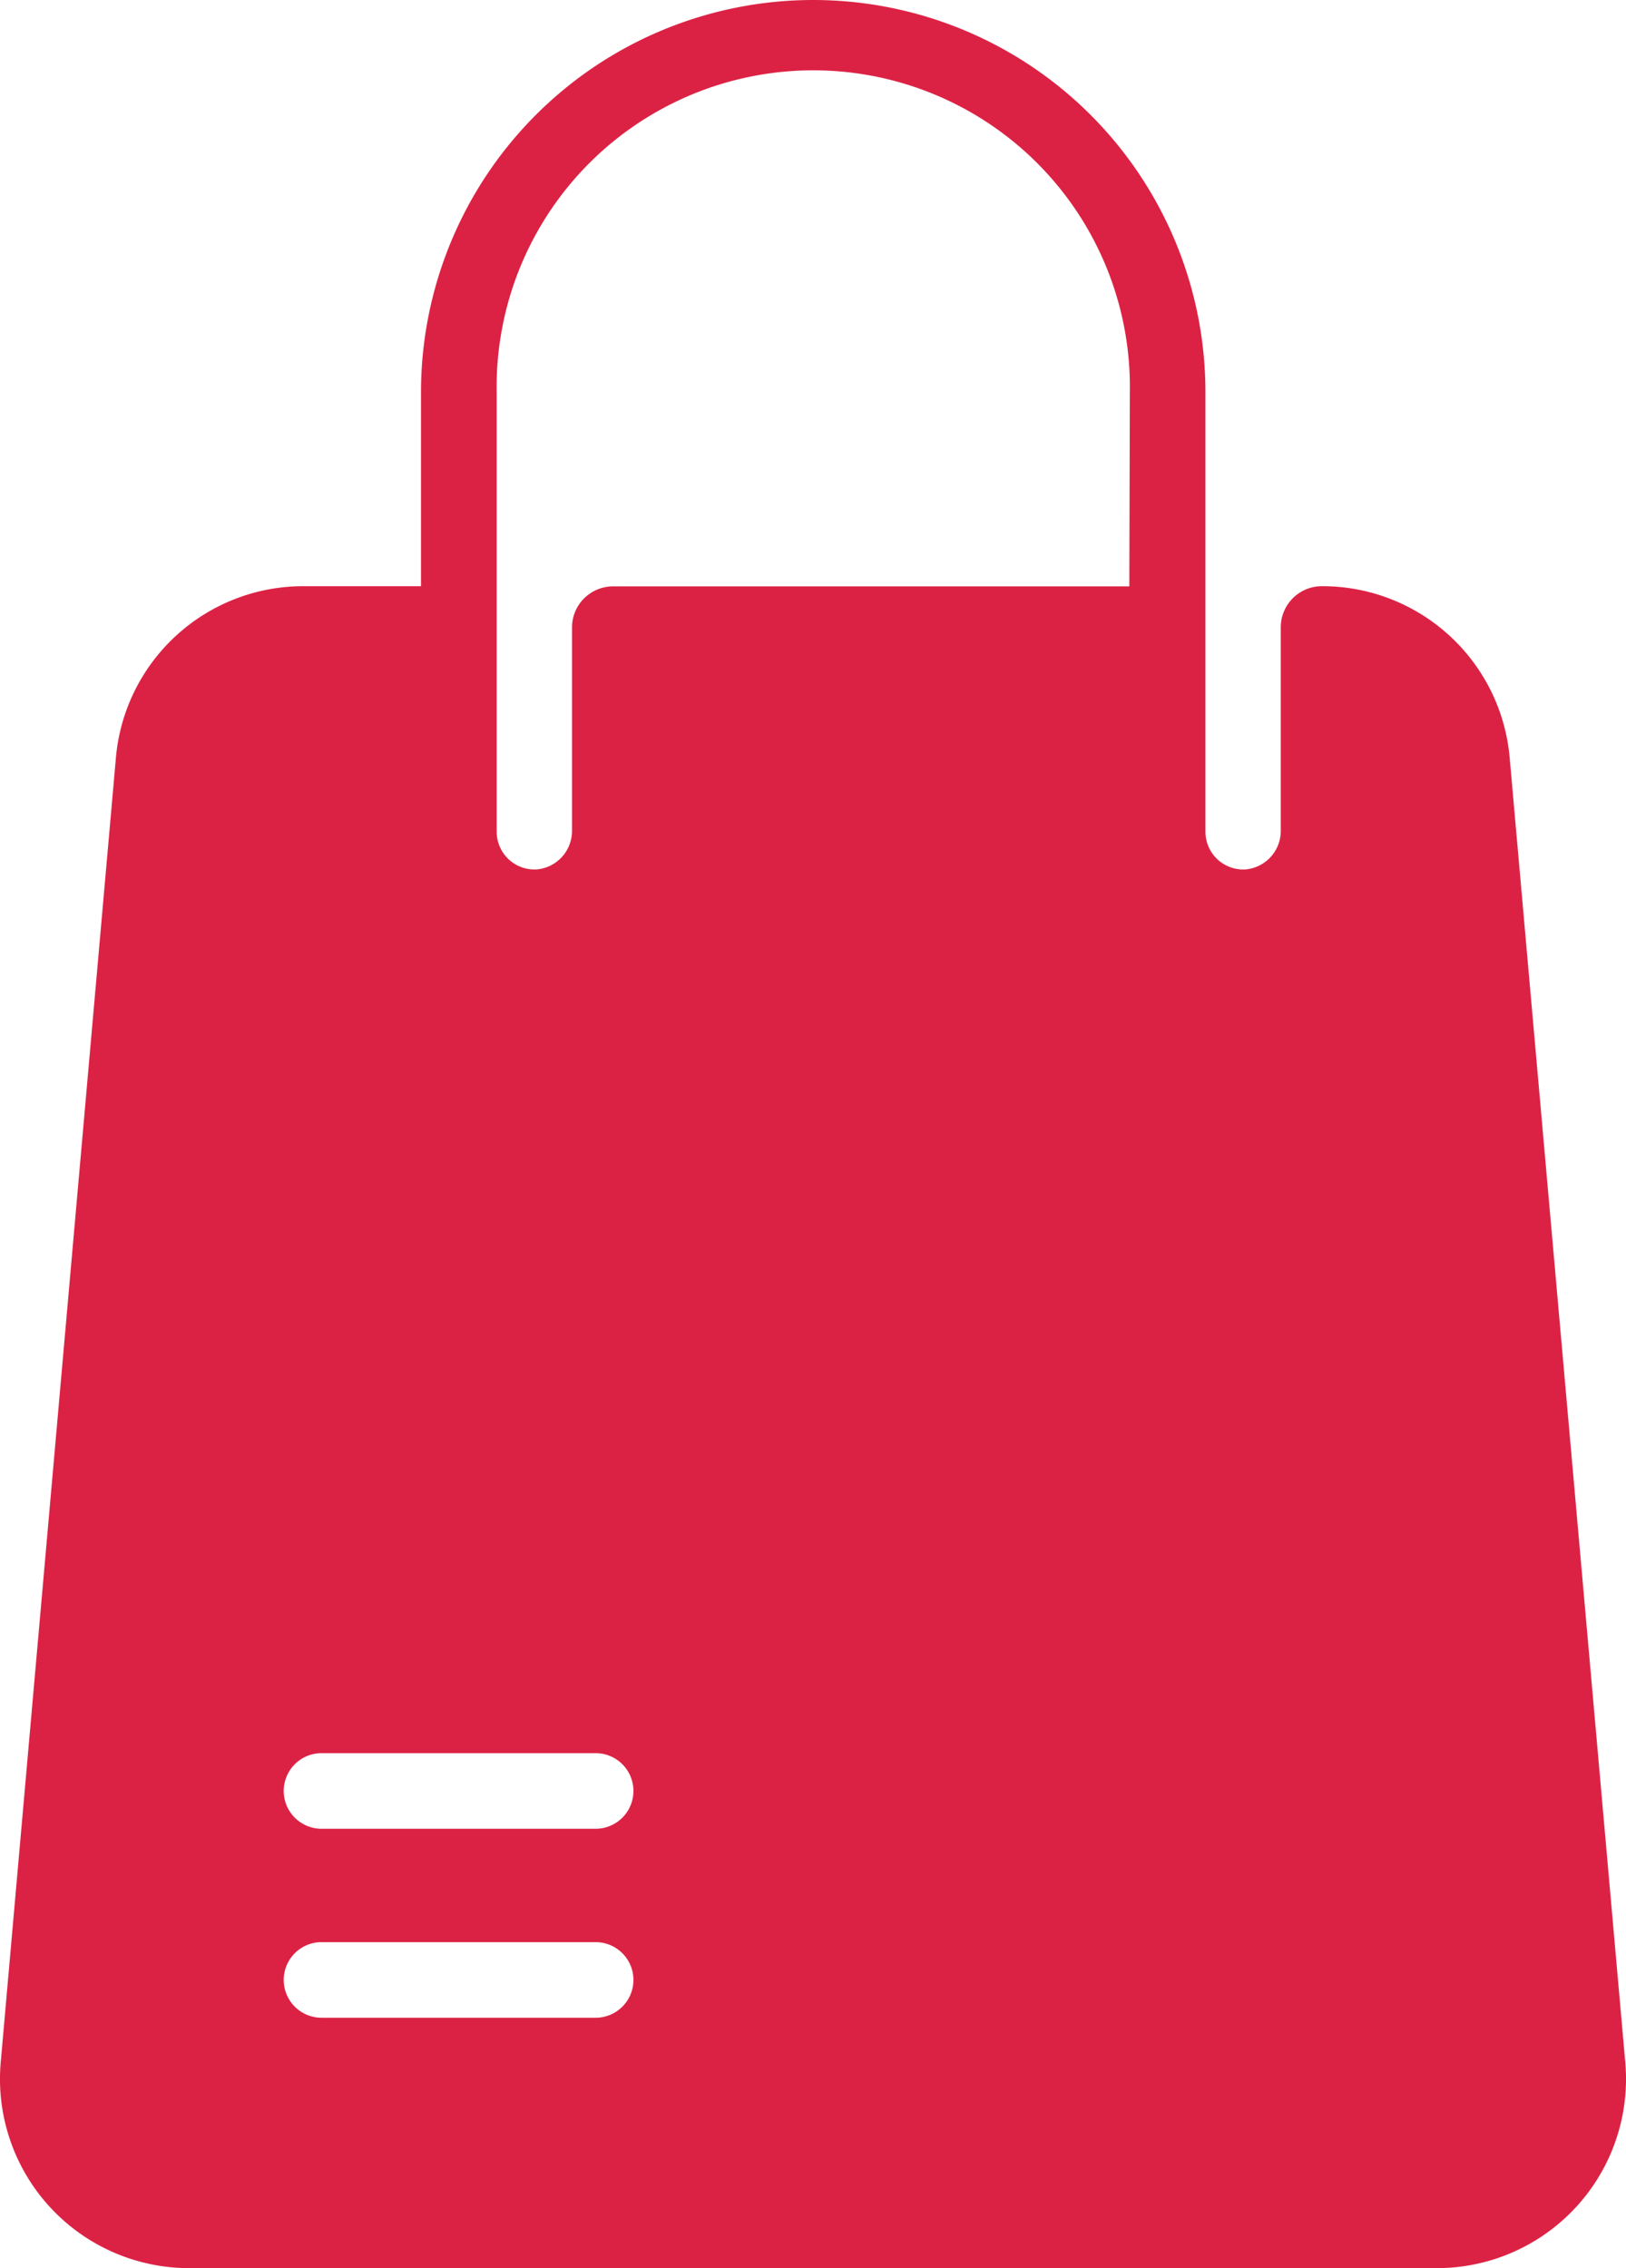
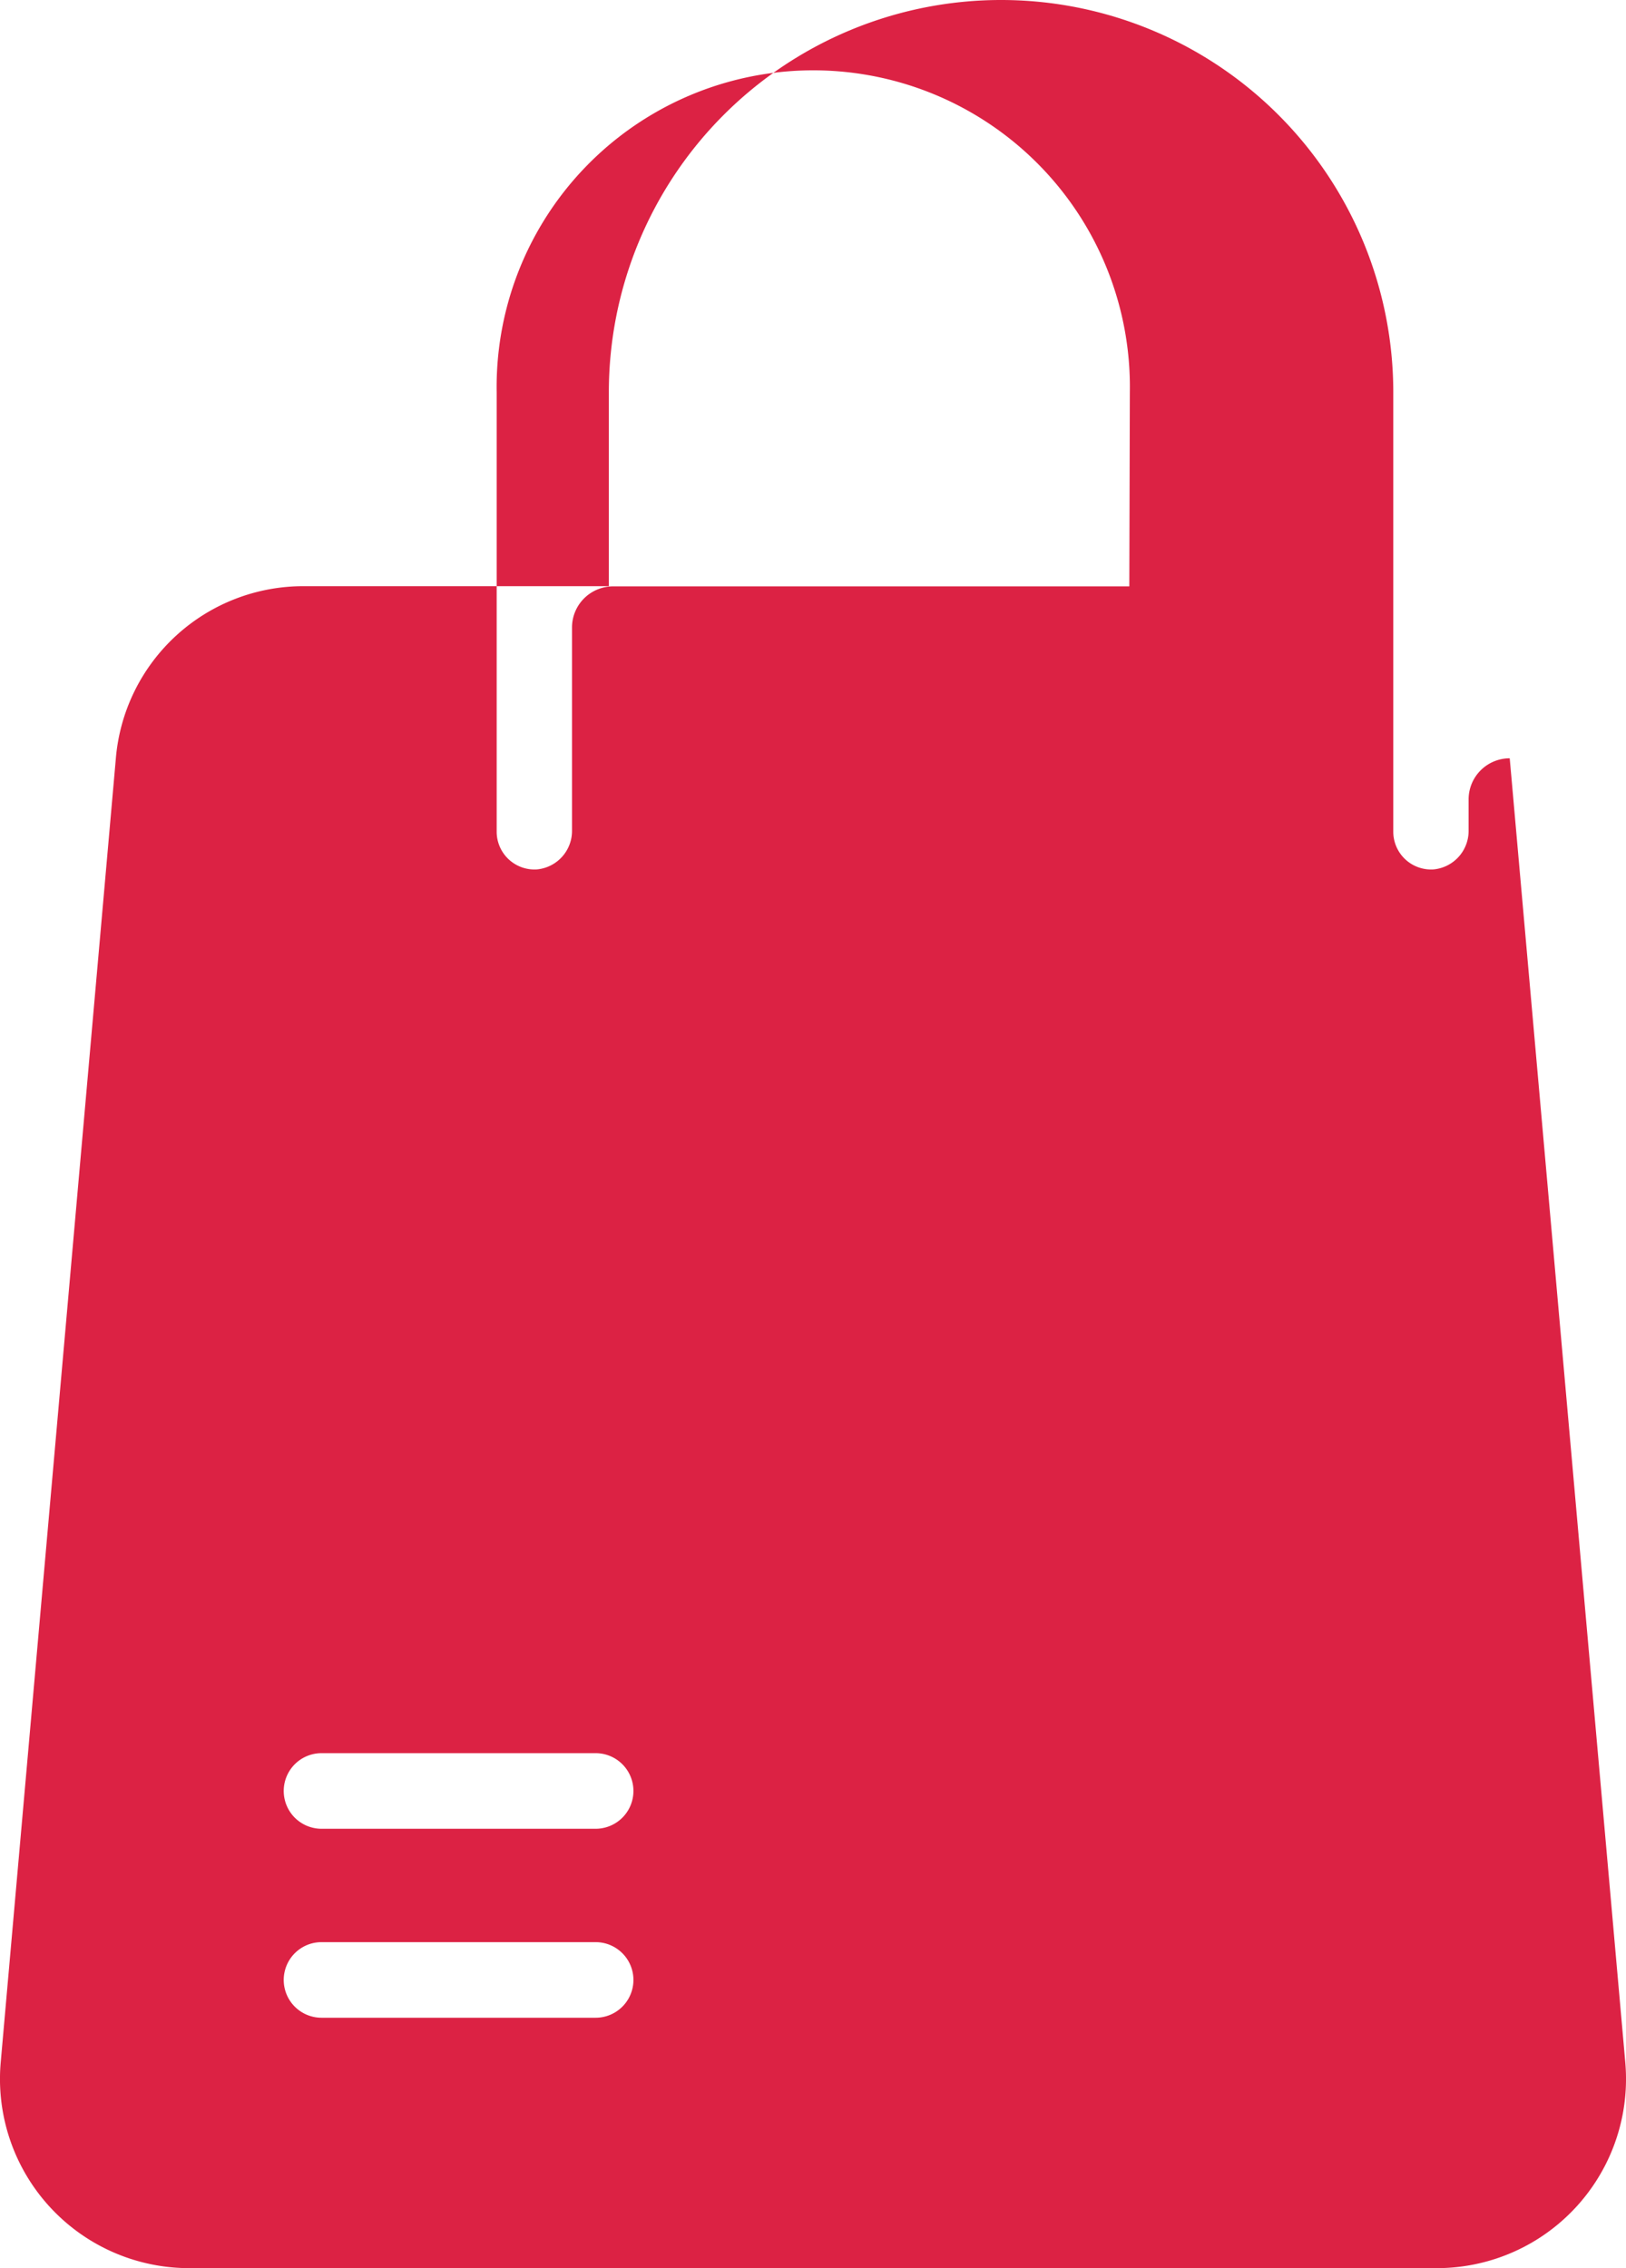
<svg xmlns="http://www.w3.org/2000/svg" width="18.585" height="25.924" viewBox="0 0 18.585 25.924">
-   <path id="bag" d="M86.521,23.574,85.2,8.667A2.149,2.149,0,0,0,83.053,6.7a.47.47,0,0,0-.47.47V9.491a.442.442,0,0,1-.4.446.432.432,0,0,1-.461-.431V4.483a4.483,4.483,0,1,0-8.966,0V6.7H71.42a2.149,2.149,0,0,0-2.152,1.97L67.952,23.574a2.162,2.162,0,0,0,2.152,2.35H84.368A2.162,2.162,0,0,0,86.521,23.574Zm-11.769-.512H71.619a.432.432,0,0,1,0-.864h3.133a.432.432,0,0,1,0,.864Zm0-2.16H71.619a.432.432,0,0,1,0-.864h3.133a.432.432,0,0,1,0,.864Zm6.1-14.2h-5.9a.47.47,0,0,0-.47.47V9.491a.442.442,0,0,1-.4.446.432.432,0,0,1-.461-.431V4.483a3.619,3.619,0,1,1,7.237,0Z" transform="translate(-67.944 0)" fill="#dc2244" />
+   <path id="bag" d="M86.521,23.574,85.2,8.667a.47.47,0,0,0-.47.47V9.491a.442.442,0,0,1-.4.446.432.432,0,0,1-.461-.431V4.483a4.483,4.483,0,1,0-8.966,0V6.7H71.42a2.149,2.149,0,0,0-2.152,1.97L67.952,23.574a2.162,2.162,0,0,0,2.152,2.35H84.368A2.162,2.162,0,0,0,86.521,23.574Zm-11.769-.512H71.619a.432.432,0,0,1,0-.864h3.133a.432.432,0,0,1,0,.864Zm0-2.16H71.619a.432.432,0,0,1,0-.864h3.133a.432.432,0,0,1,0,.864Zm6.1-14.2h-5.9a.47.47,0,0,0-.47.47V9.491a.442.442,0,0,1-.4.446.432.432,0,0,1-.461-.431V4.483a3.619,3.619,0,1,1,7.237,0Z" transform="translate(-67.944 0)" fill="#dc2244" />
</svg>